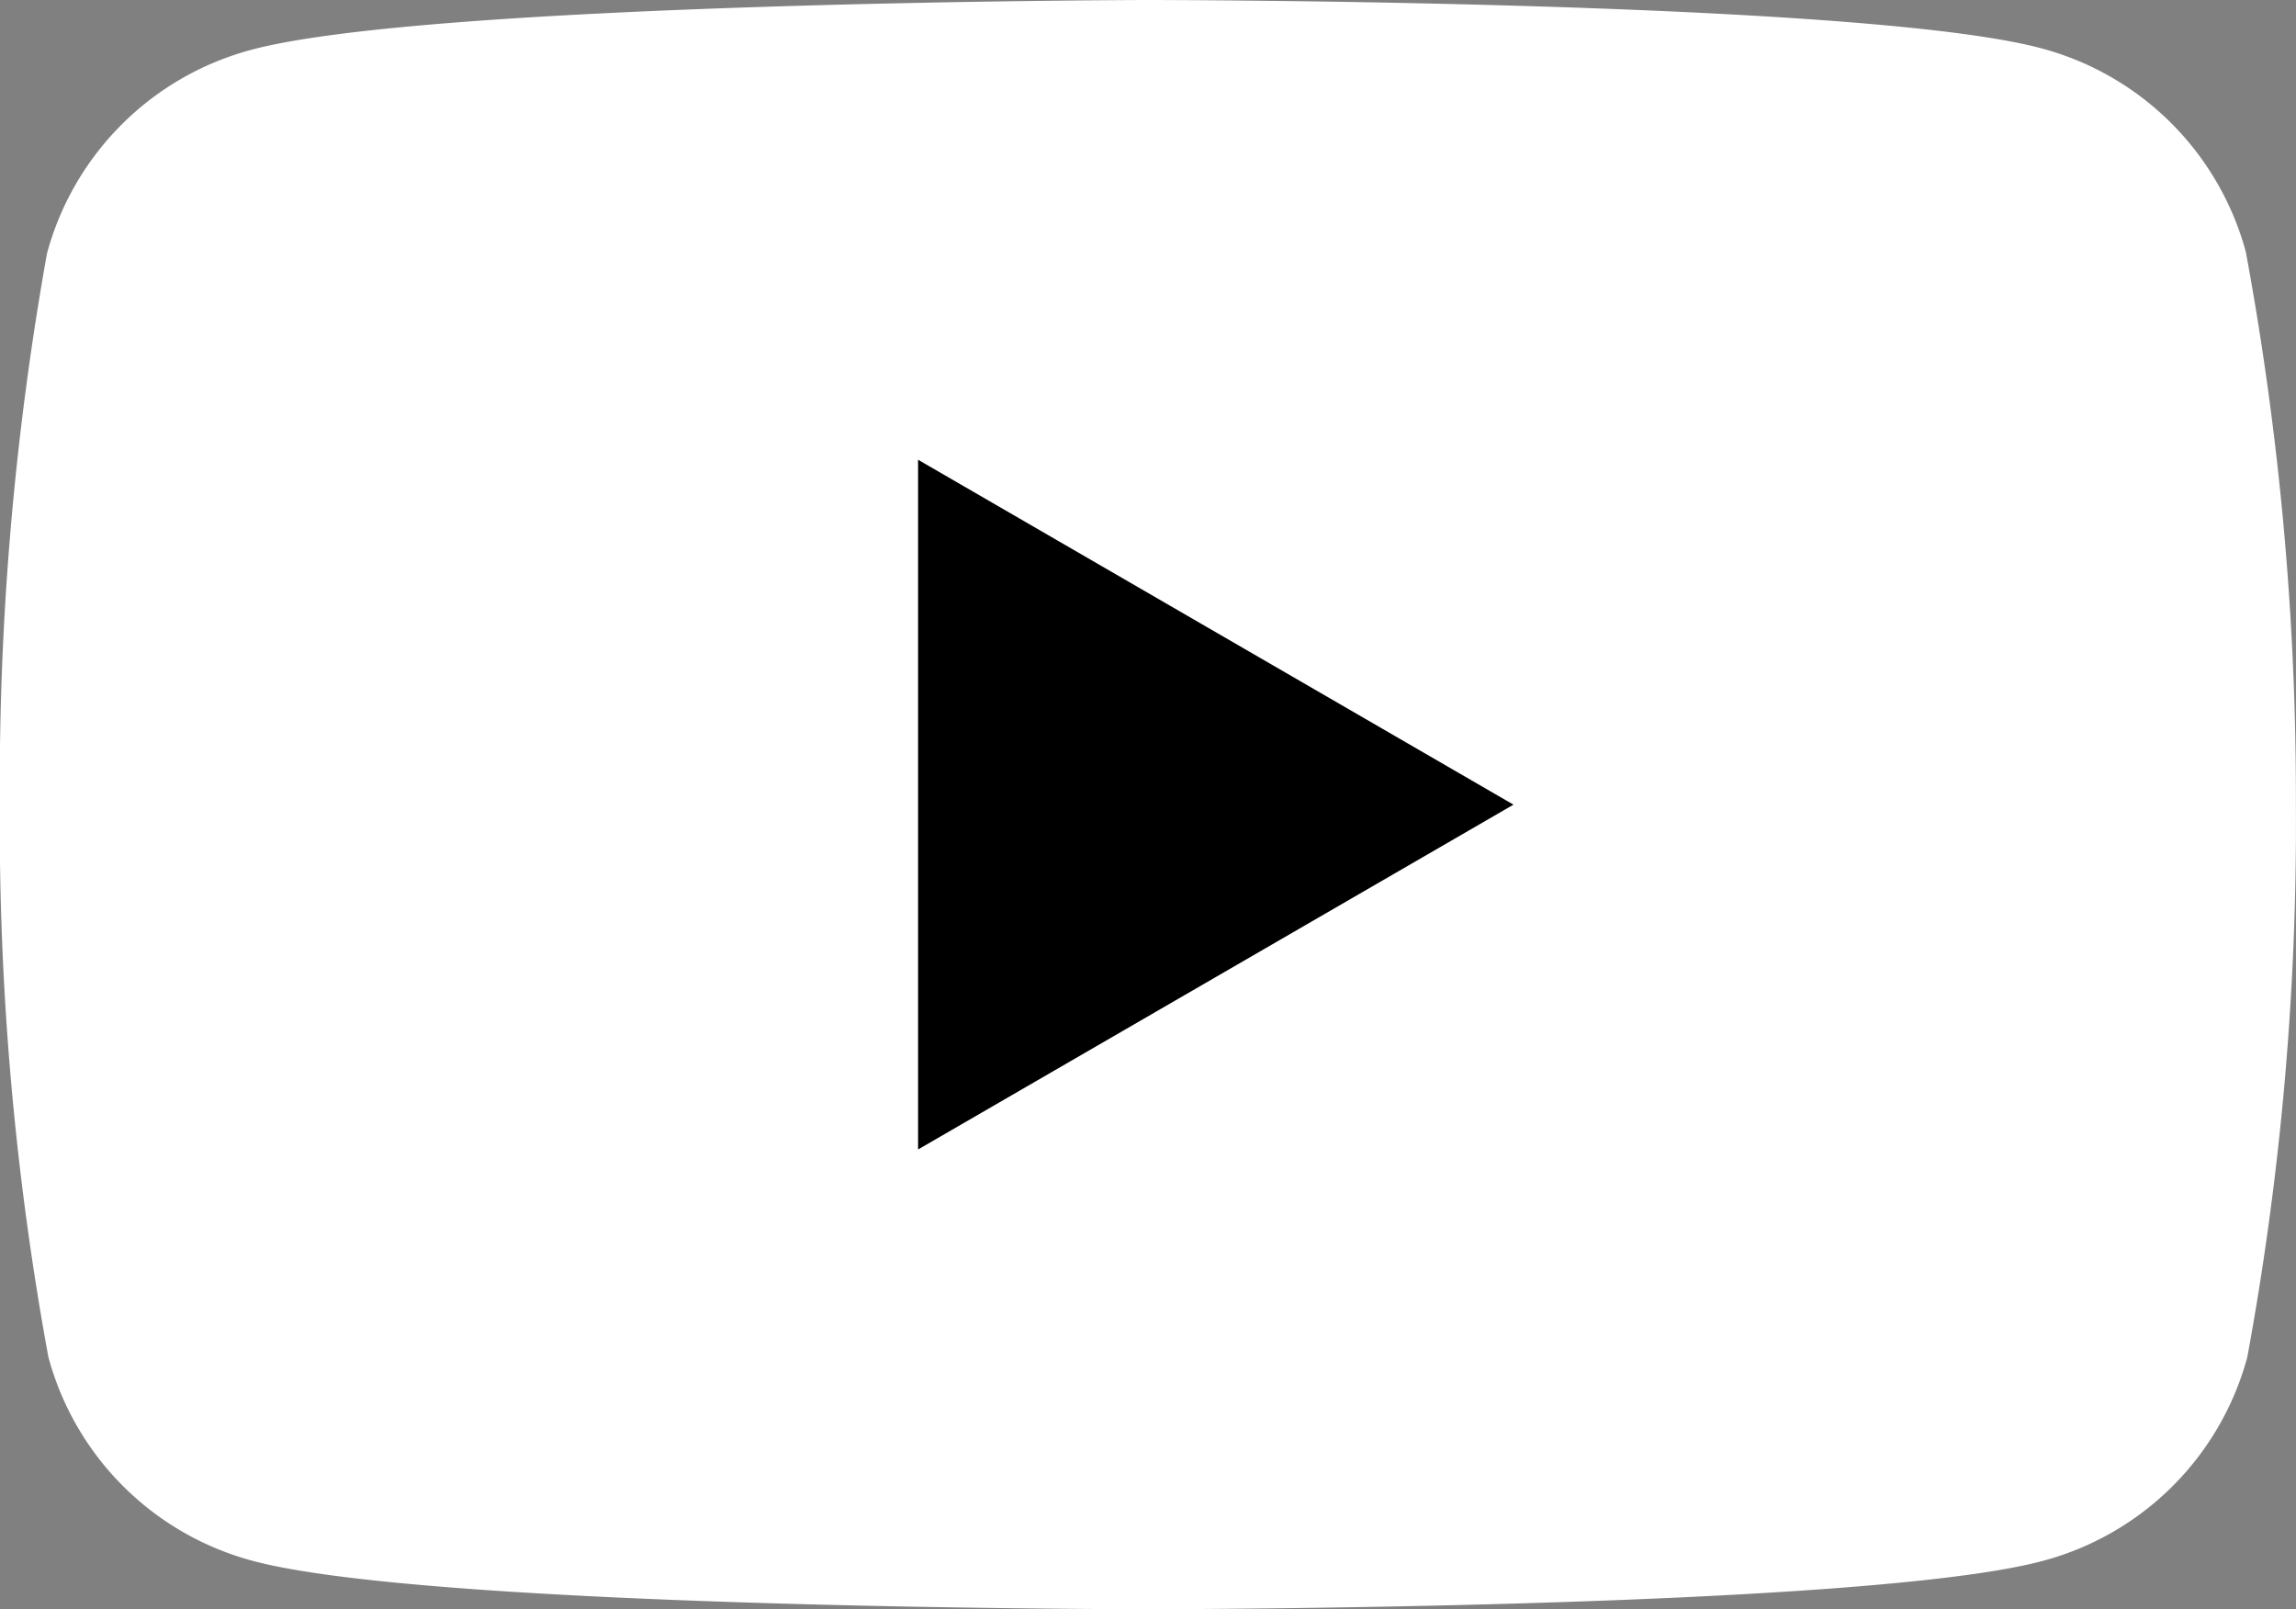
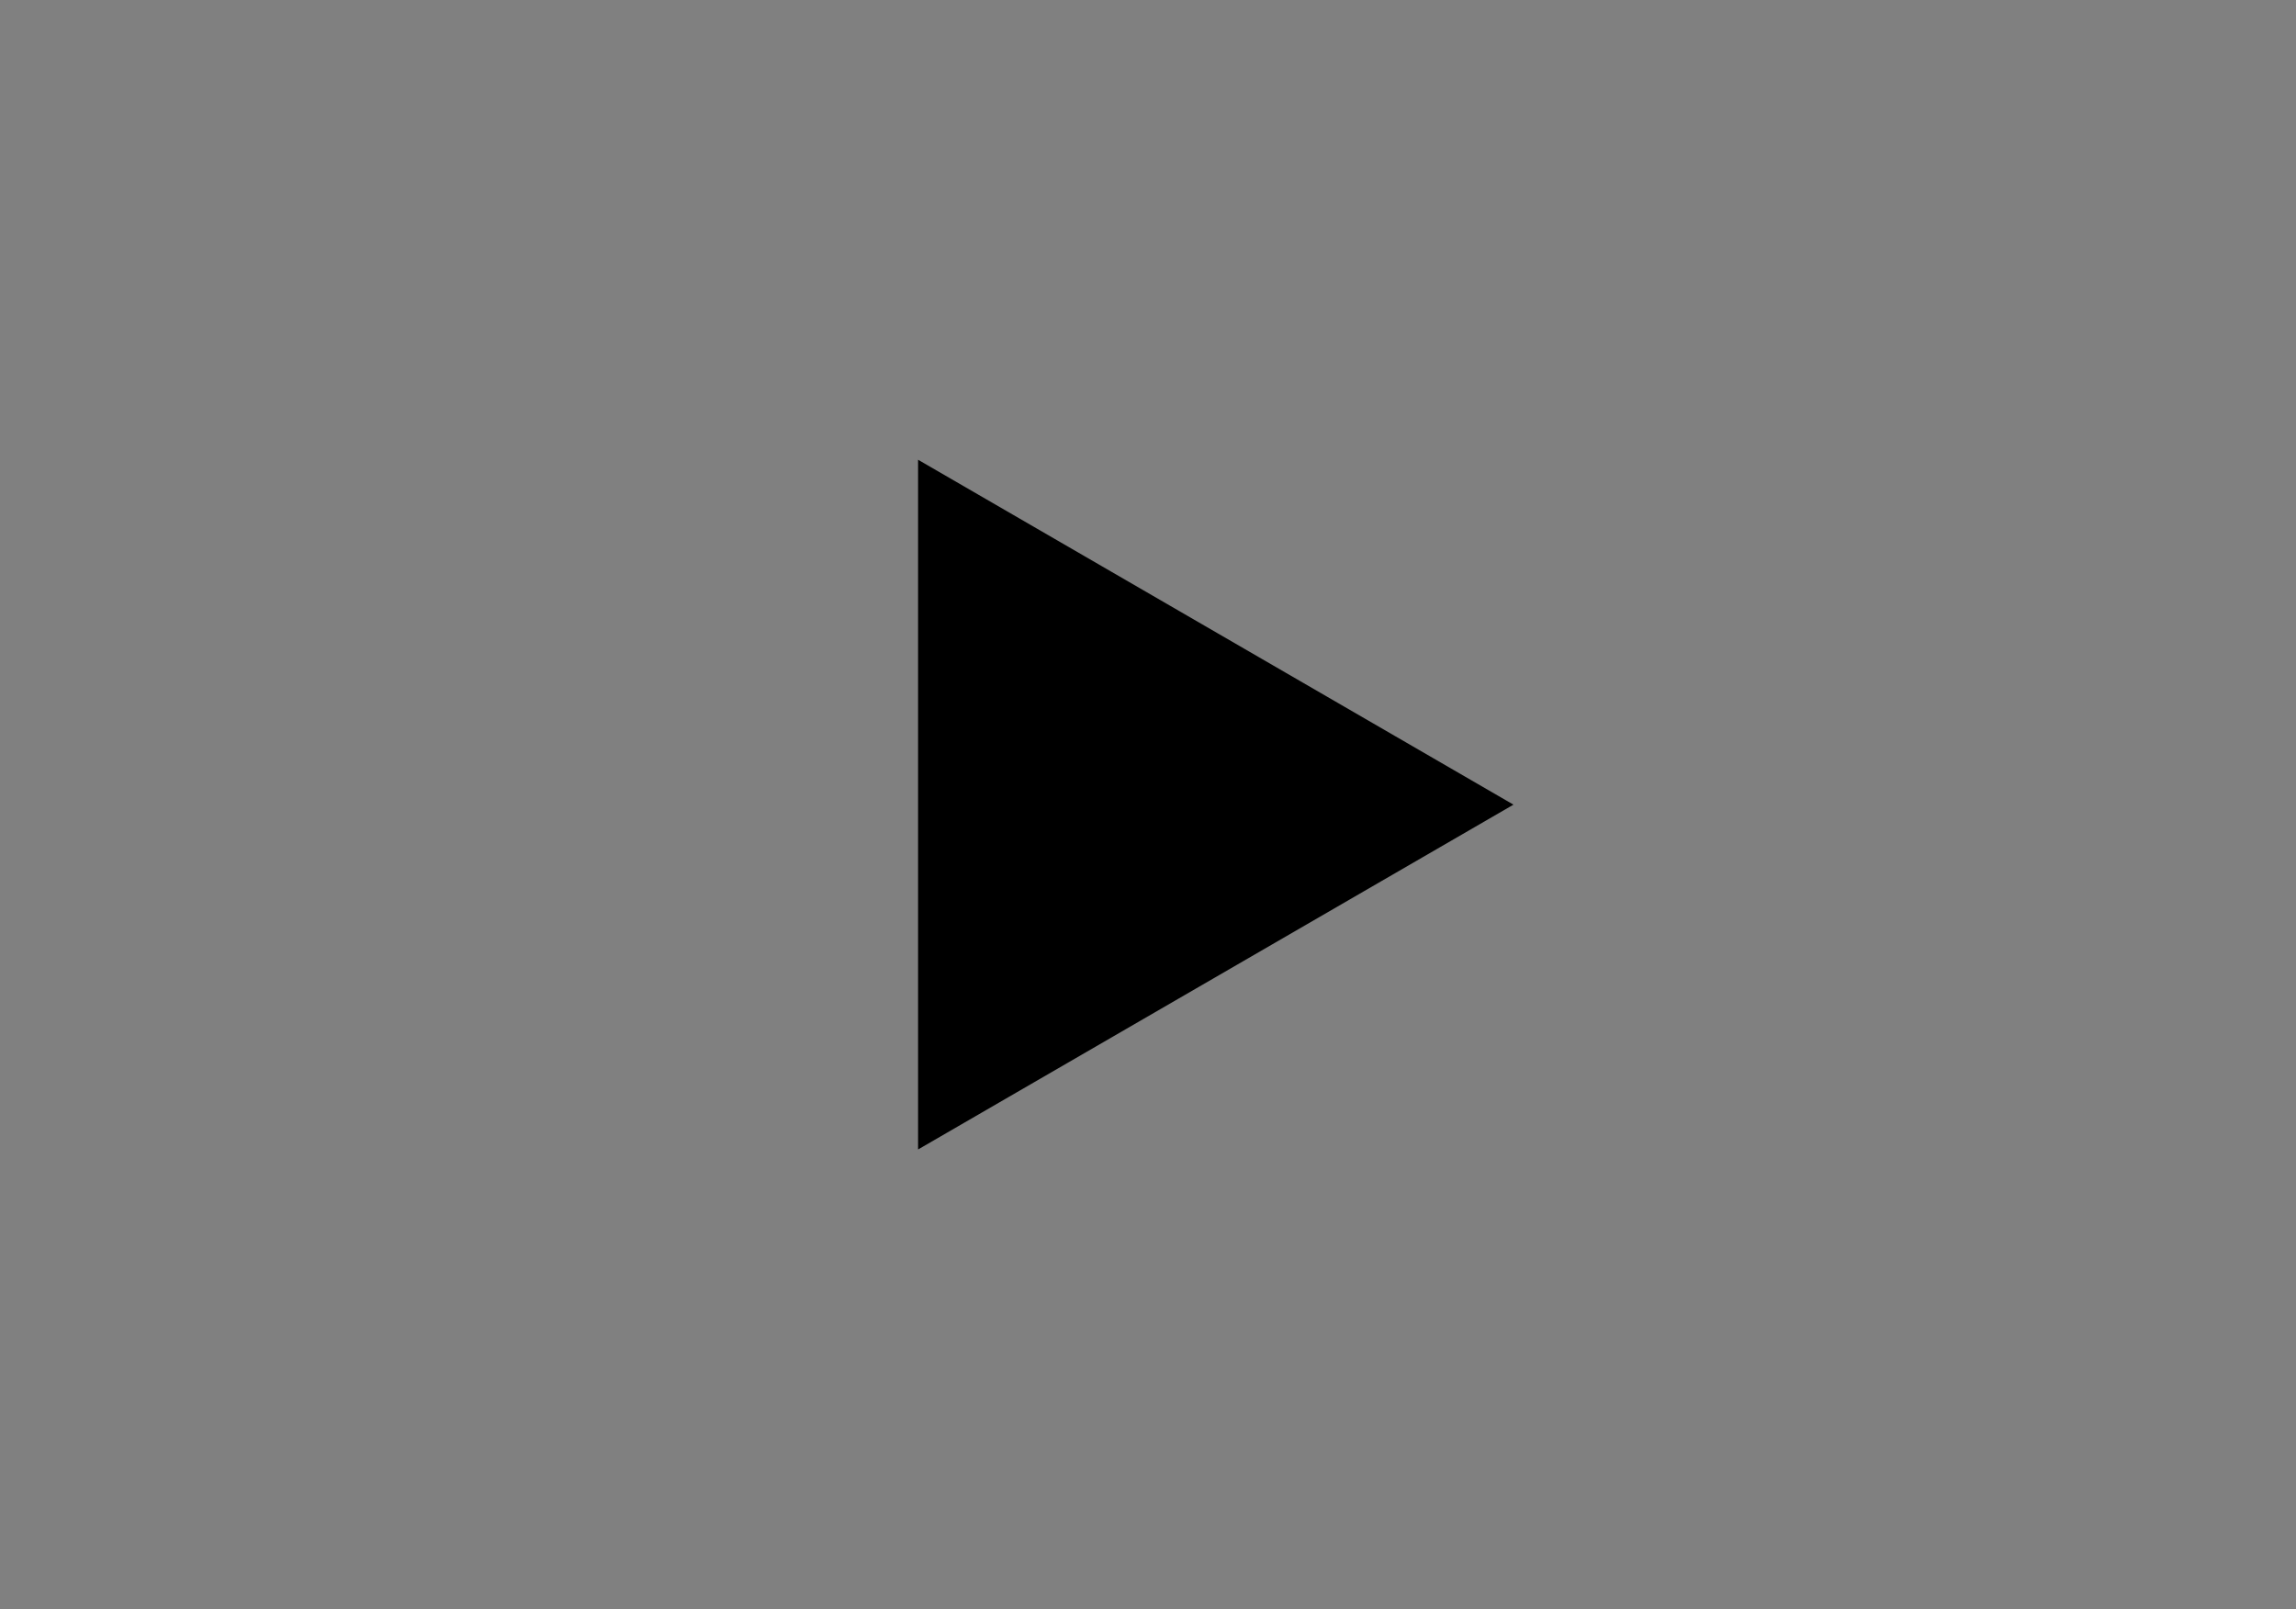
<svg xmlns="http://www.w3.org/2000/svg" viewBox="0 0 23.851 16.717">
  <rect x="0" y="0" width="23.851" height="16.717" fill="#808080" stroke="none" />
  <defs>
    <style>
      .cls-1 {
        fill: #fff;
      }
    </style>
  </defs>
  <title>03_youtube_b</title>
  <g id="Calque_2" data-name="Calque 2">
    <g>
-       <path class="cls-1" d="M34.793,6.759a3,3,0,0,0-2.113-2.113c-1.852-.505-9.308-.505-9.308-.505s-7.455.015-9.308.52a3,3,0,0,0-2.113,2.113,31.383,31.383,0,0,0-.49,5.725,30.675,30.675,0,0,0,.505,5.741,3,3,0,0,0,2.113,2.113c1.852.505,9.308.505,9.308.505s7.455,0,9.308-.505a3,3,0,0,0,2.113-2.113,30.586,30.586,0,0,0,.505-5.741A31.149,31.149,0,0,0,34.793,6.759Z" transform="translate(-11.463 -4.141)" />
      <polygon points="9.537 11.941 15.722 8.359 9.537 4.776 9.537 11.941" />
    </g>
  </g>
</svg>